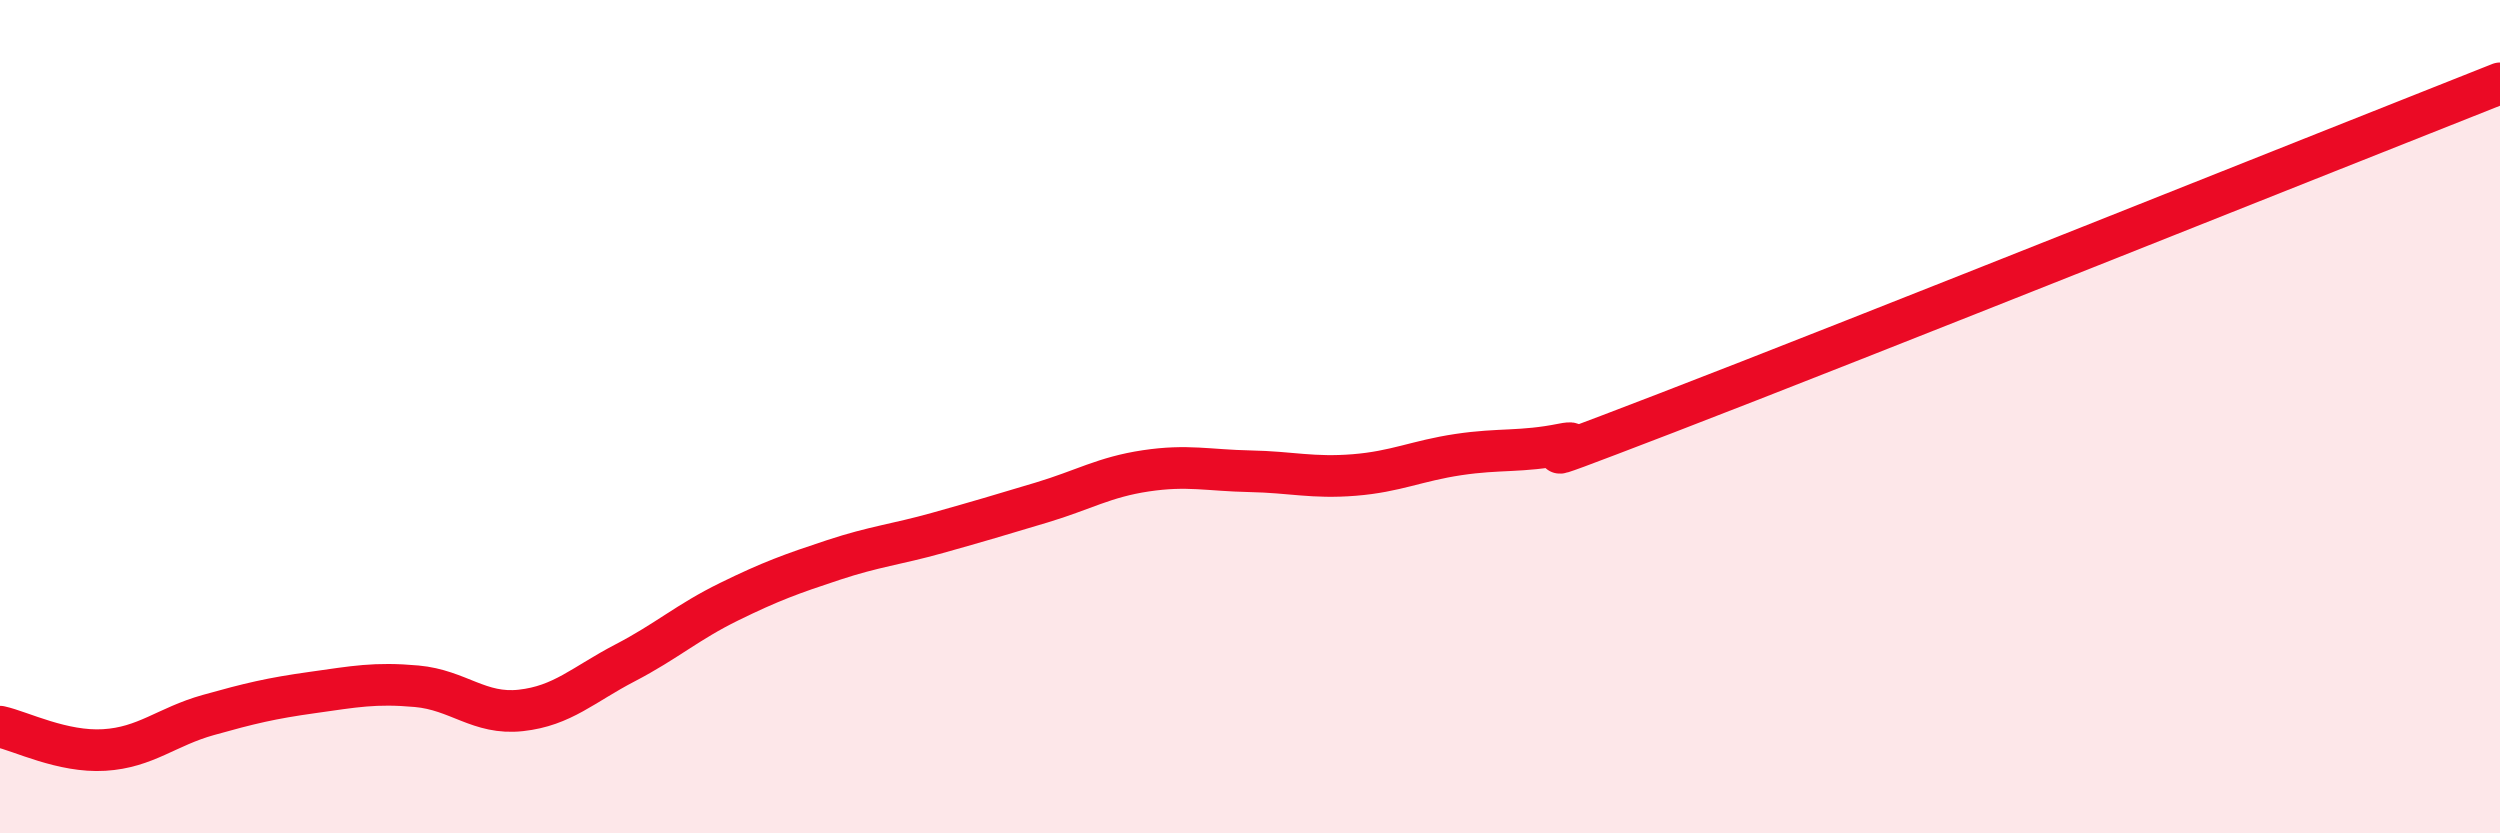
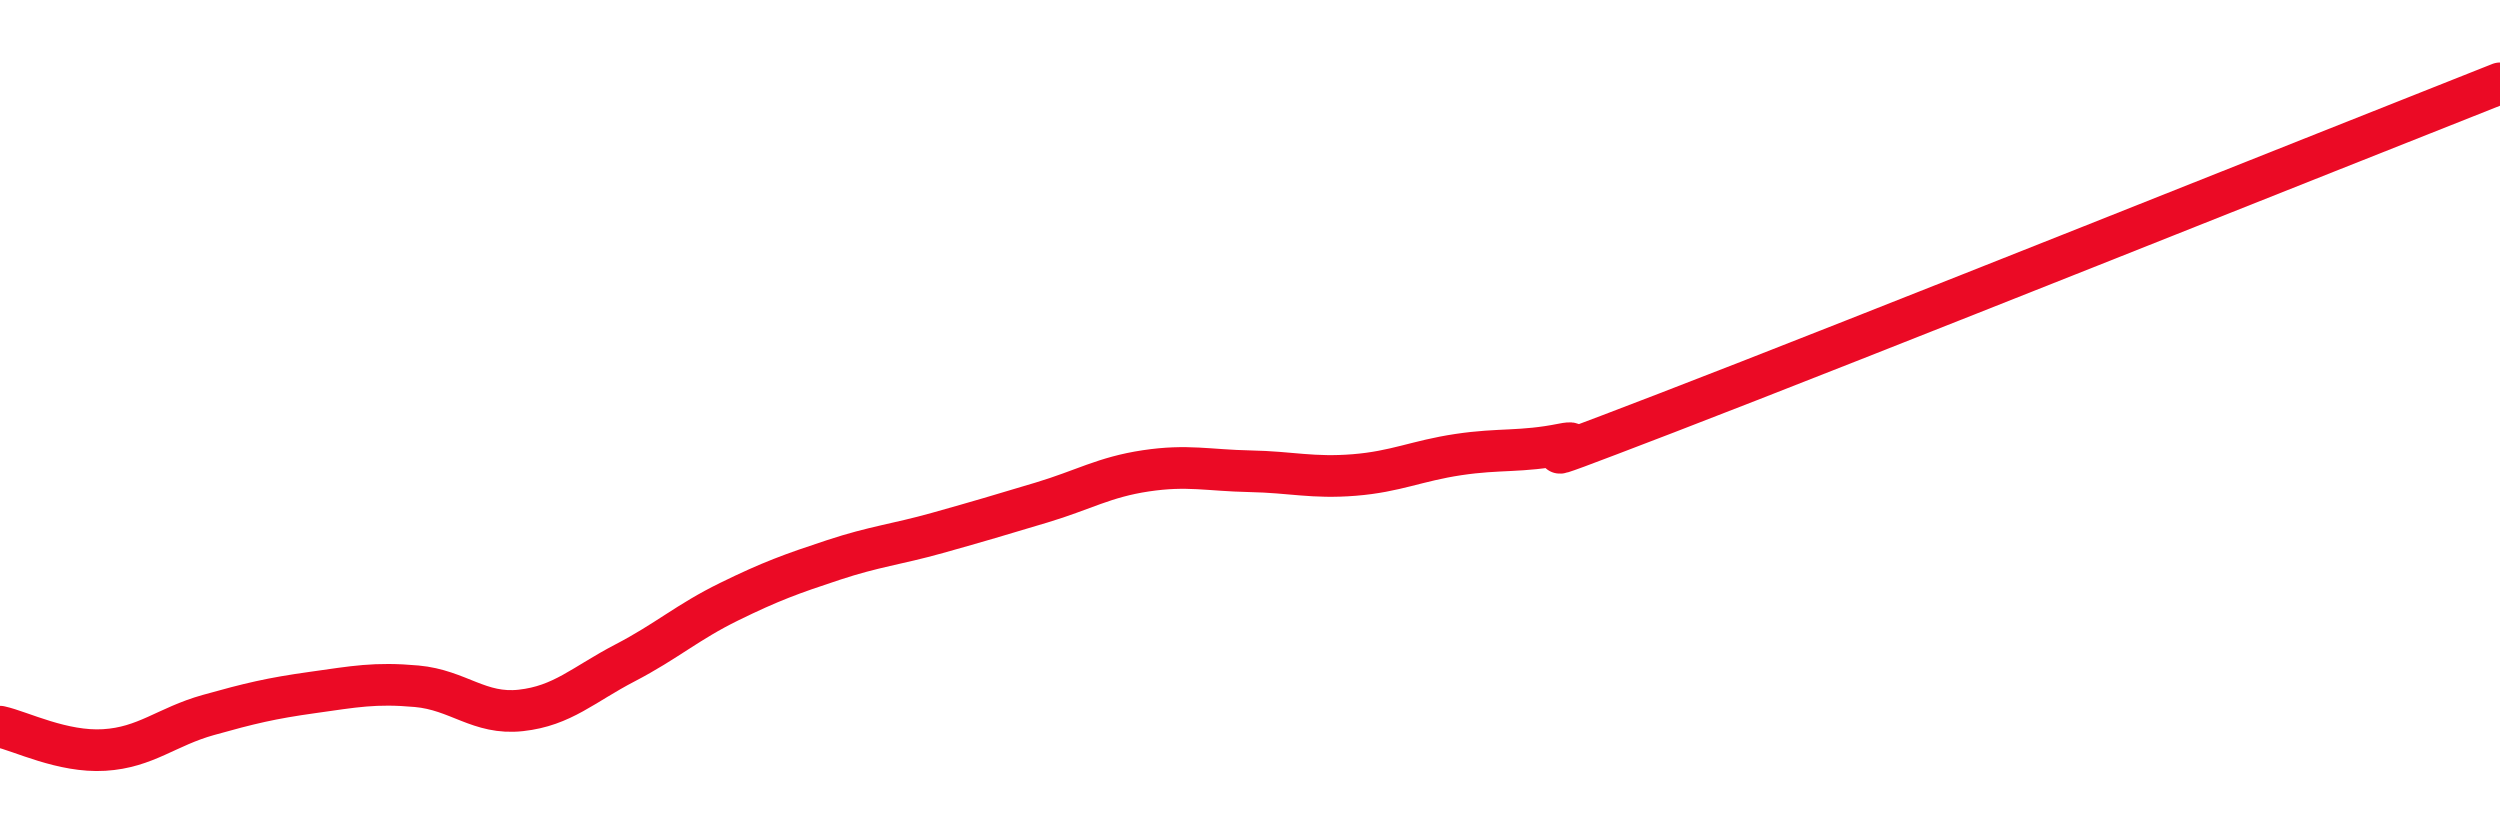
<svg xmlns="http://www.w3.org/2000/svg" width="60" height="20" viewBox="0 0 60 20">
-   <path d="M 0,17.44 C 0.5,17.55 1.5,18.06 2.5,18 C 3.5,17.94 4,17.44 5,17.16 C 6,16.88 6.5,16.76 7.5,16.62 C 8.5,16.48 9,16.38 10,16.47 C 11,16.56 11.5,17.16 12.5,17.05 C 13.5,16.94 14,16.43 15,15.91 C 16,15.39 16.5,14.93 17.5,14.44 C 18.5,13.95 19,13.77 20,13.44 C 21,13.11 21.5,13.07 22.5,12.79 C 23.5,12.51 24,12.36 25,12.06 C 26,11.76 26.5,11.45 27.5,11.3 C 28.5,11.15 29,11.29 30,11.31 C 31,11.33 31.5,11.48 32.5,11.4 C 33.5,11.32 34,11.06 35,10.91 C 36,10.76 36.5,10.86 37.5,10.66 C 38.5,10.46 35.5,11.64 40,9.91 C 44.5,8.18 56,3.58 60,2L60 20L0 20Z" fill="#EB0A25" opacity="0.1" stroke-linecap="round" stroke-linejoin="round" />
  <path d="M 0,17.44 C 0.5,17.55 1.5,18.06 2.5,18 C 3.5,17.94 4,17.44 5,17.16 C 6,16.88 6.5,16.76 7.5,16.62 C 8.5,16.48 9,16.38 10,16.47 C 11,16.56 11.5,17.16 12.5,17.05 C 13.5,16.94 14,16.43 15,15.91 C 16,15.39 16.5,14.93 17.5,14.44 C 18.5,13.95 19,13.77 20,13.44 C 21,13.11 21.5,13.07 22.5,12.79 C 23.5,12.51 24,12.36 25,12.06 C 26,11.76 26.5,11.45 27.5,11.3 C 28.5,11.15 29,11.29 30,11.31 C 31,11.33 31.5,11.48 32.5,11.4 C 33.5,11.32 34,11.06 35,10.91 C 36,10.76 36.5,10.86 37.5,10.66 C 38.5,10.46 35.5,11.64 40,9.91 C 44.5,8.18 56,3.58 60,2" stroke="#EB0A25" stroke-width="1" fill="none" stroke-linecap="round" stroke-linejoin="round" />
</svg>